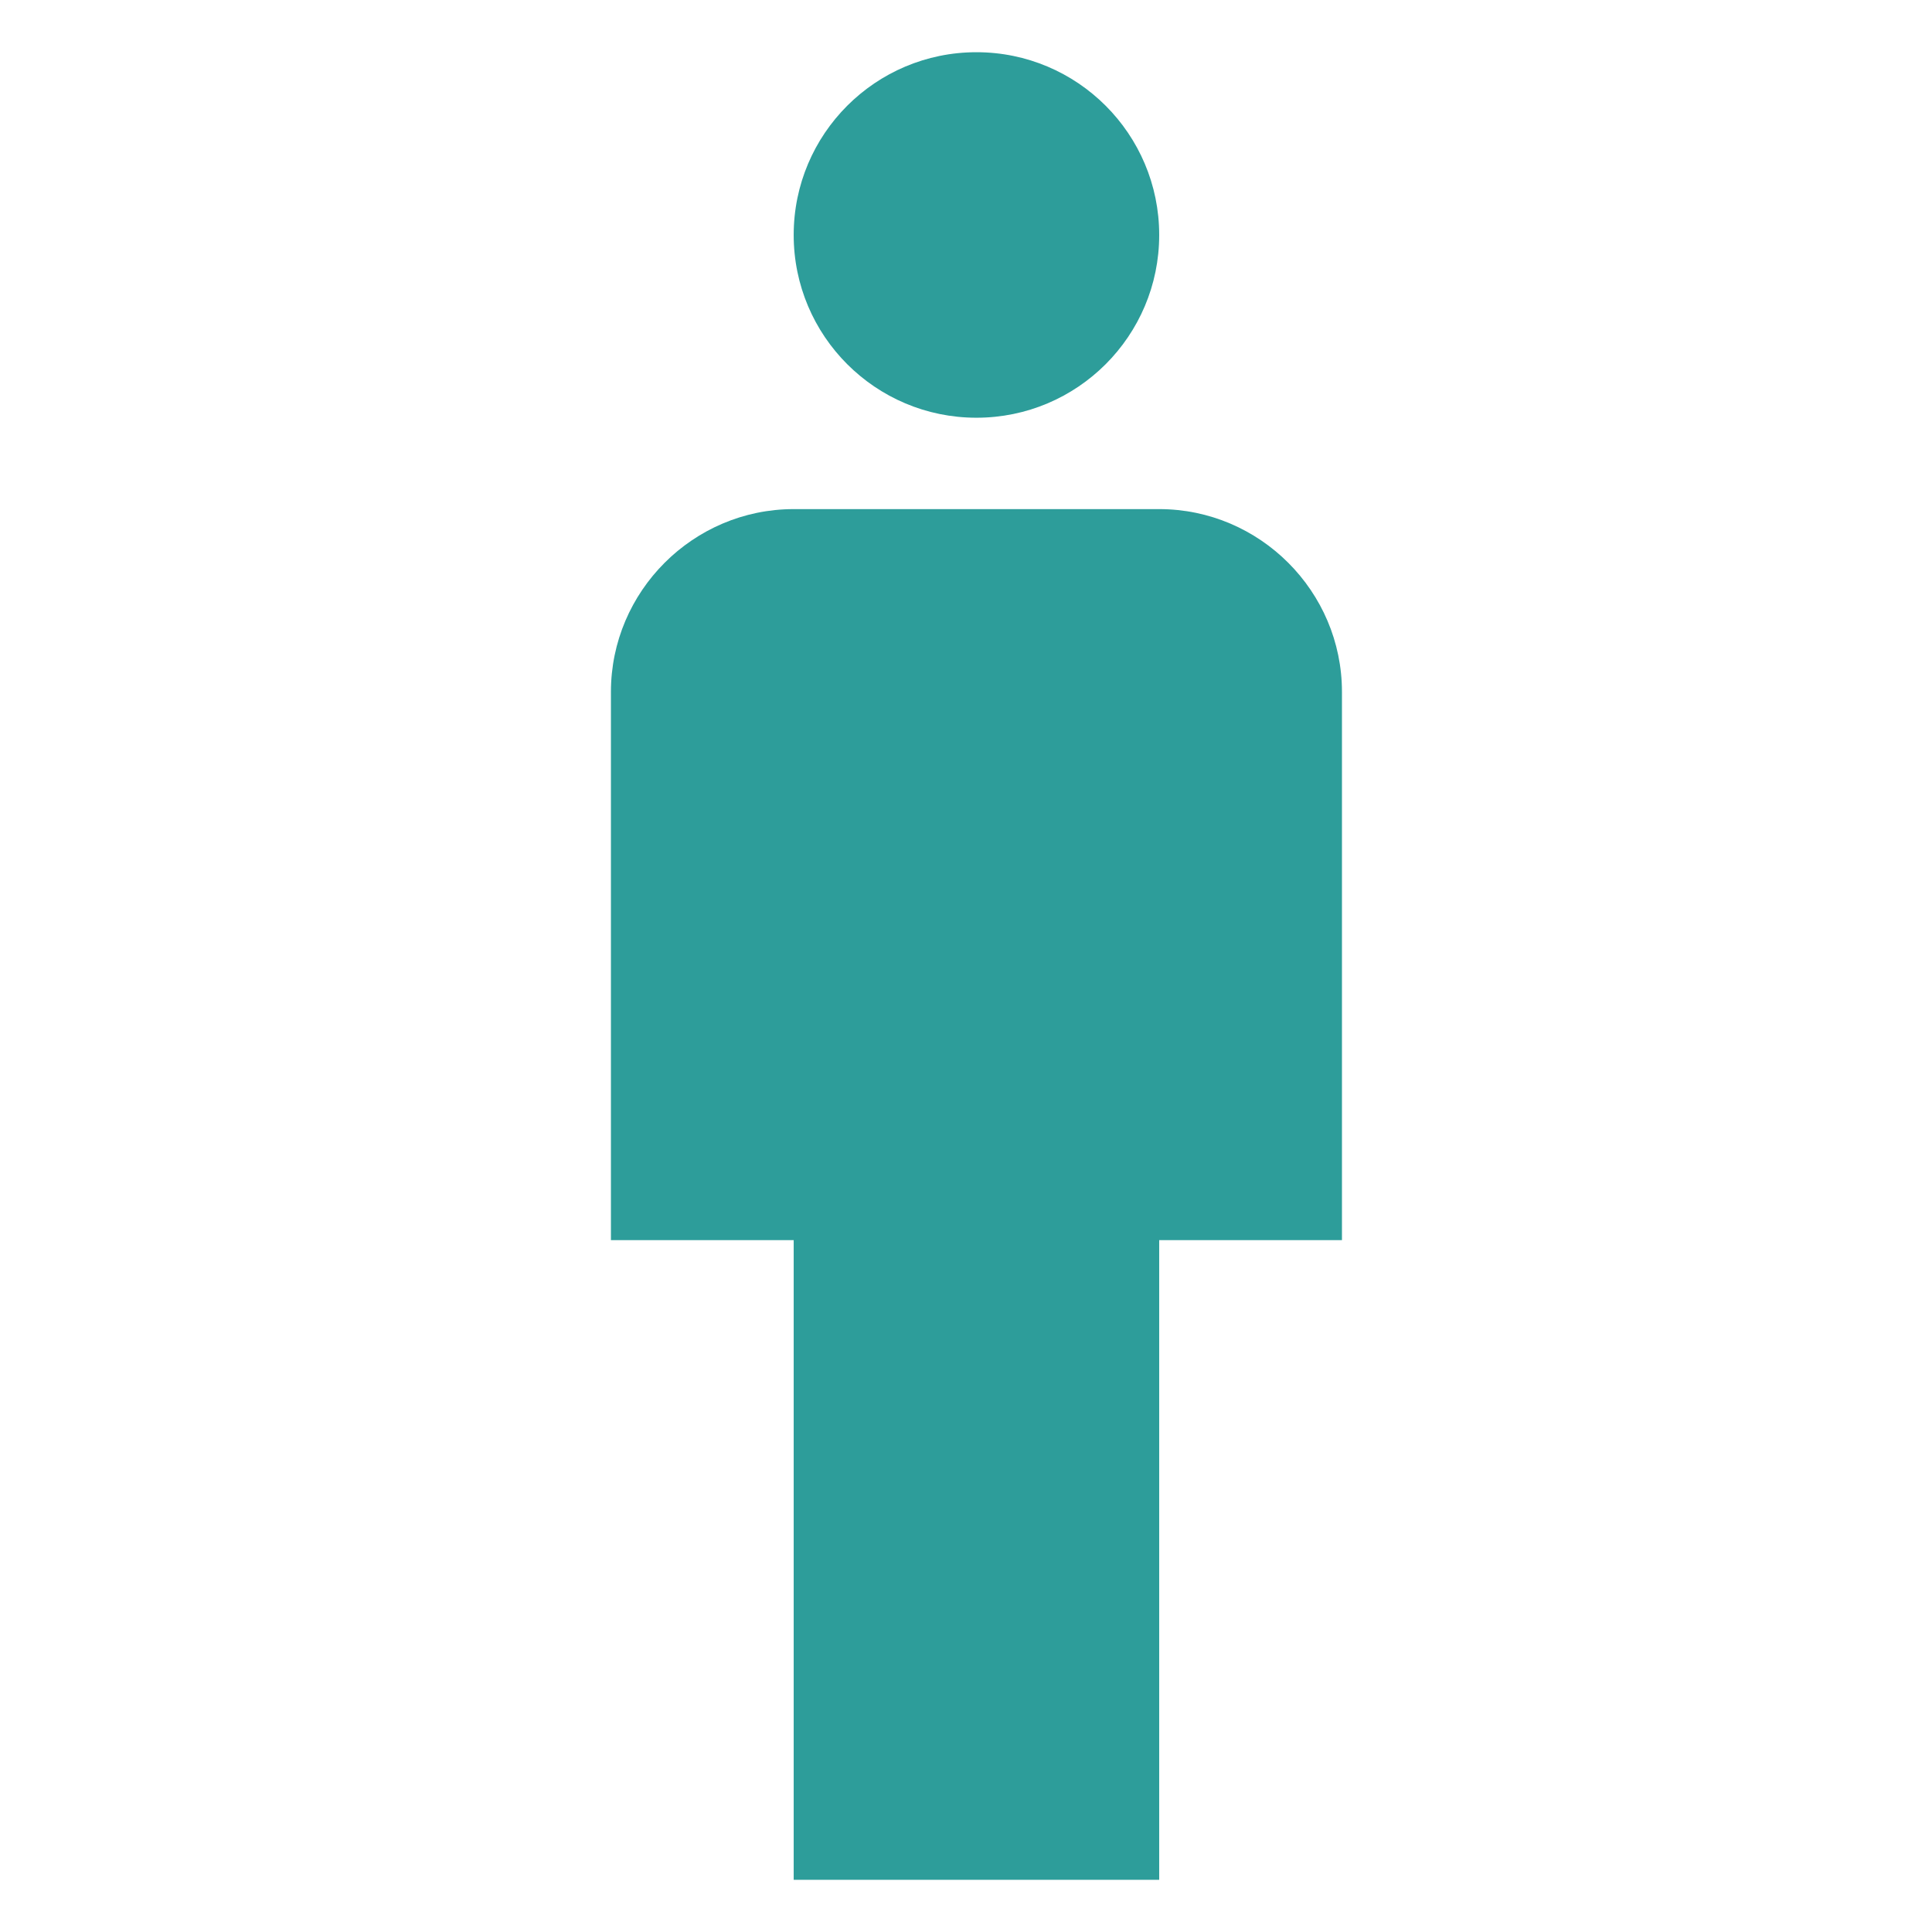
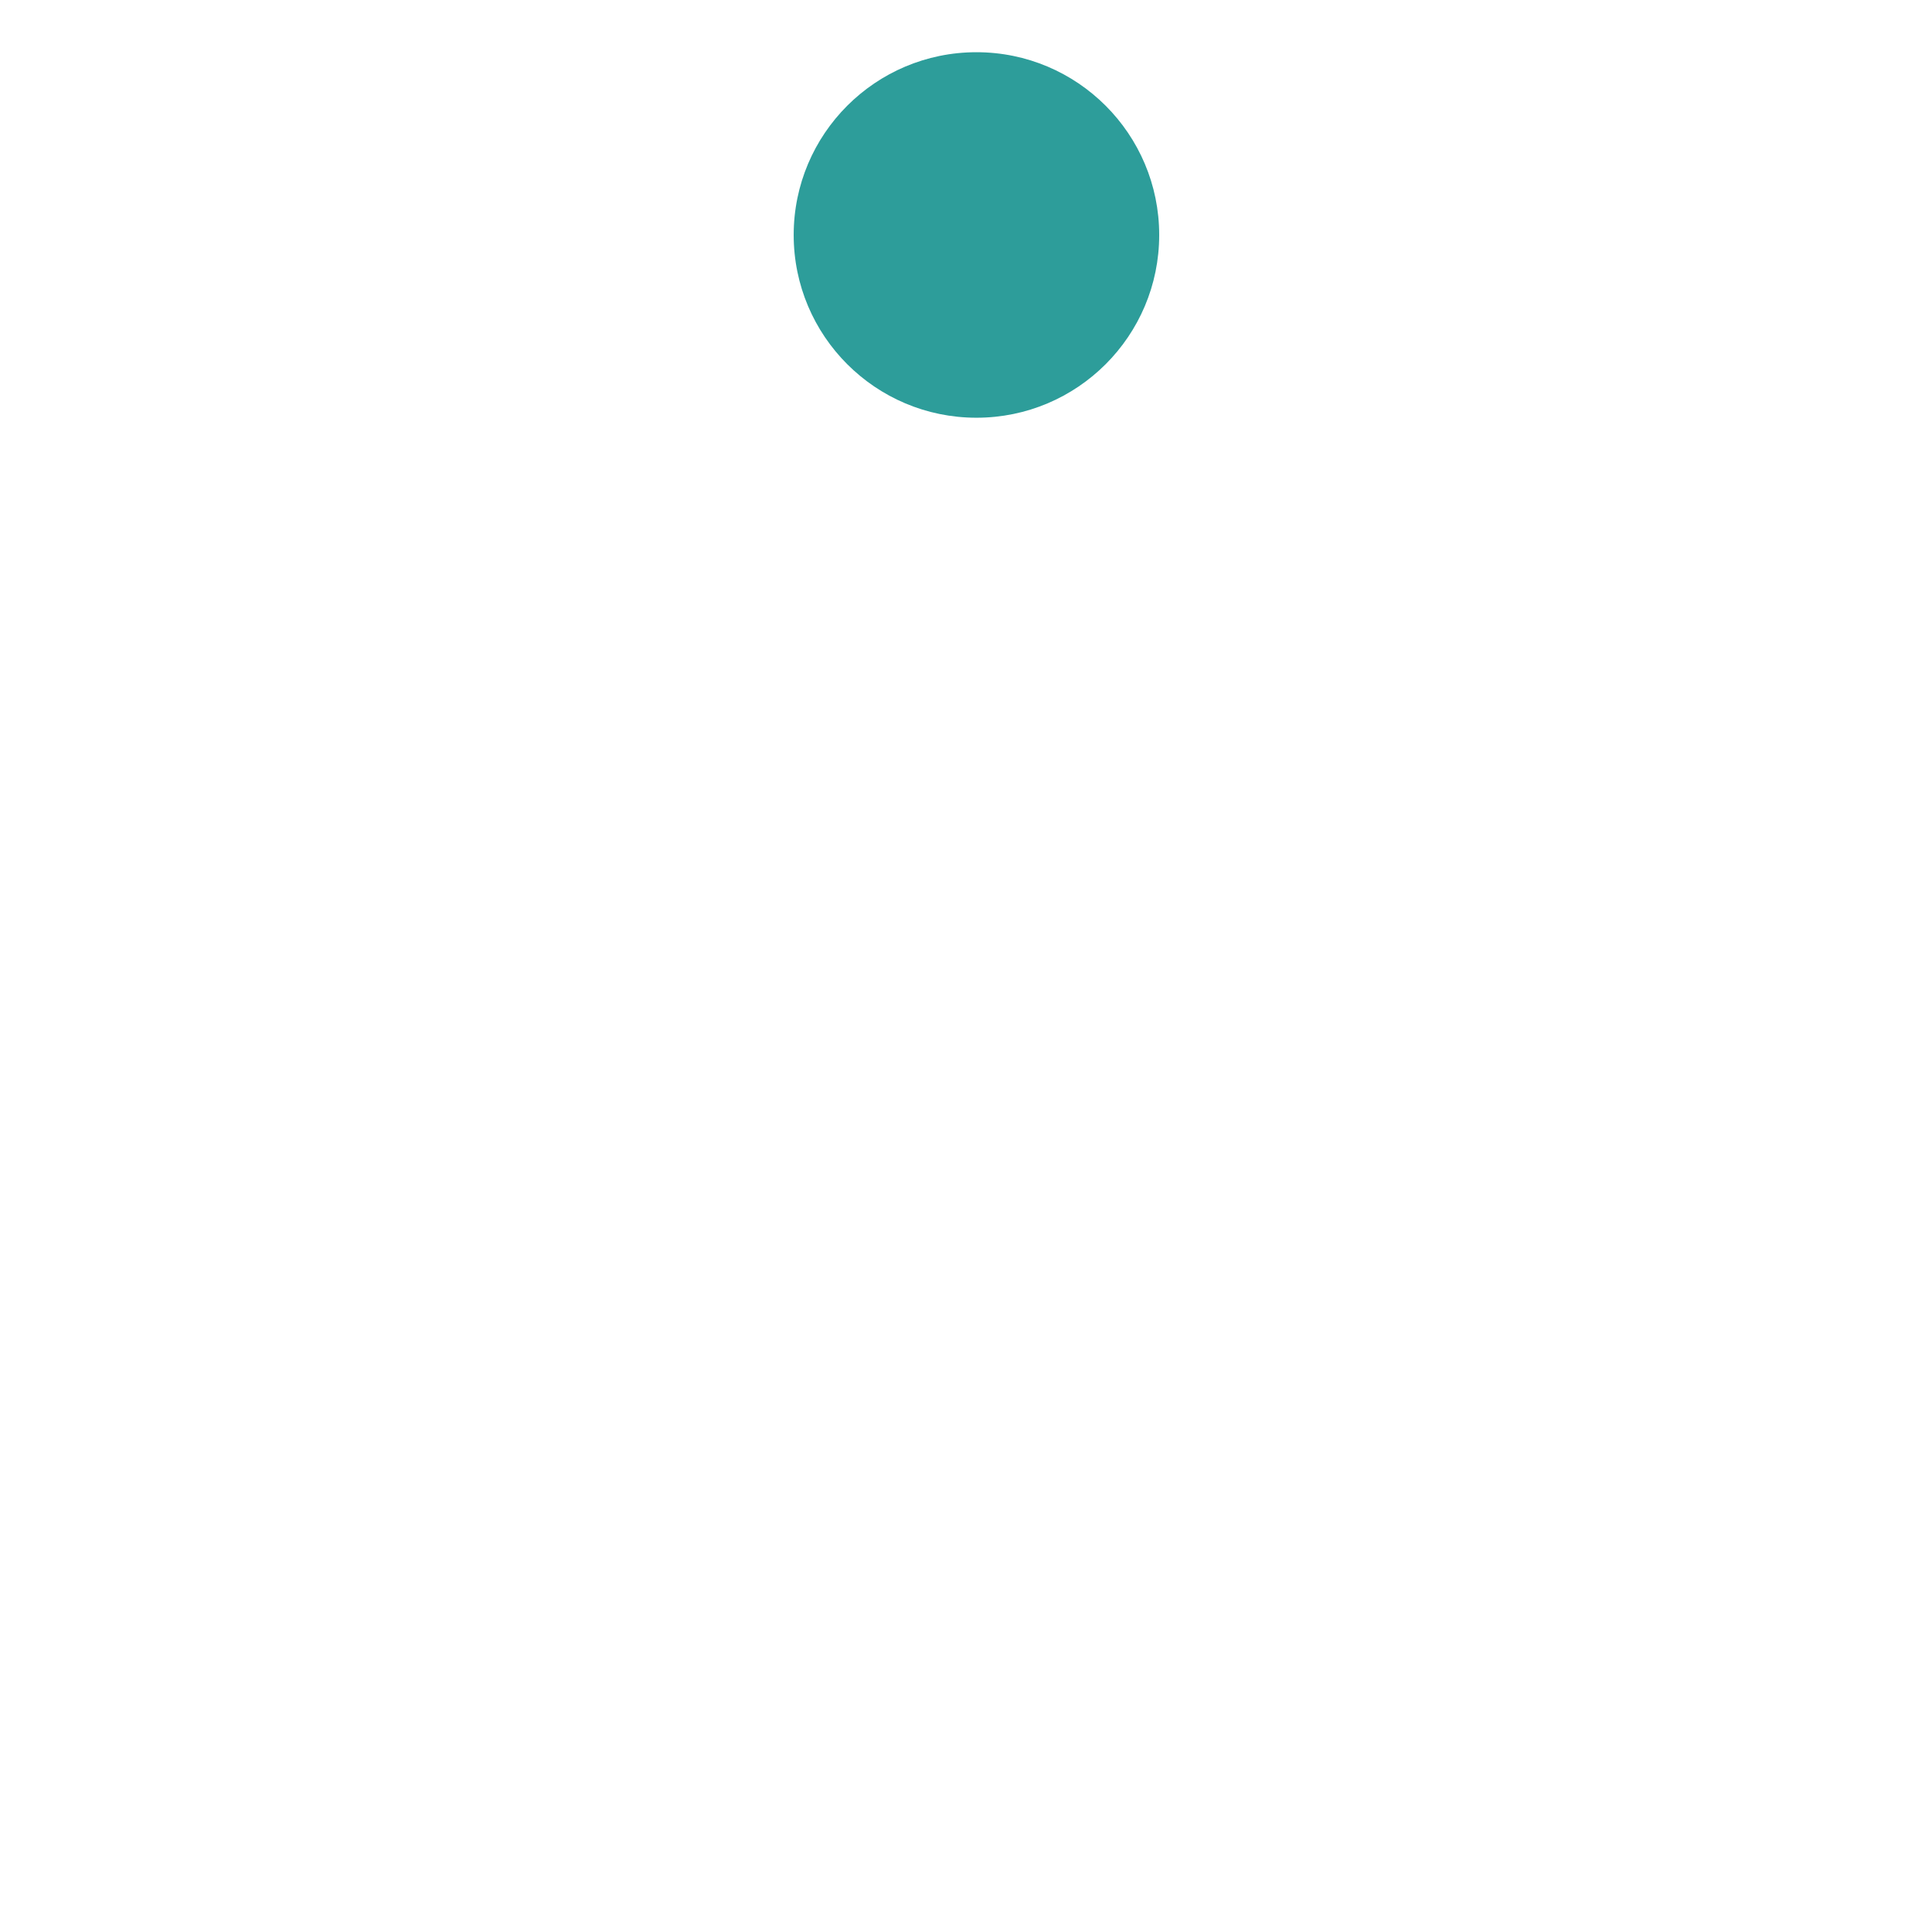
<svg xmlns="http://www.w3.org/2000/svg" id="Layer_1" data-name="Layer 1" viewBox="0 0 74 74">
  <defs>
    <style>
      .cls-1 {
        fill: none;
      }

      .cls-2 {
        fill: #2d9d9a;
      }
    </style>
  </defs>
-   <path class="cls-1" d="m0,0h74v74H0V0Z" />
  <rect class="cls-1" x="26.06" y="26.2" width="24" height="24" />
  <g>
-     <path class="cls-2" d="m44.4,19.5h-14c-3.85,0-7,3.15-7,7v21h7v24.5h14v-24.5h7v-21c0-3.85-3.15-7-7-7Z" />
    <circle class="cls-2" cx="37.4" cy="9" r="7" />
  </g>
</svg>